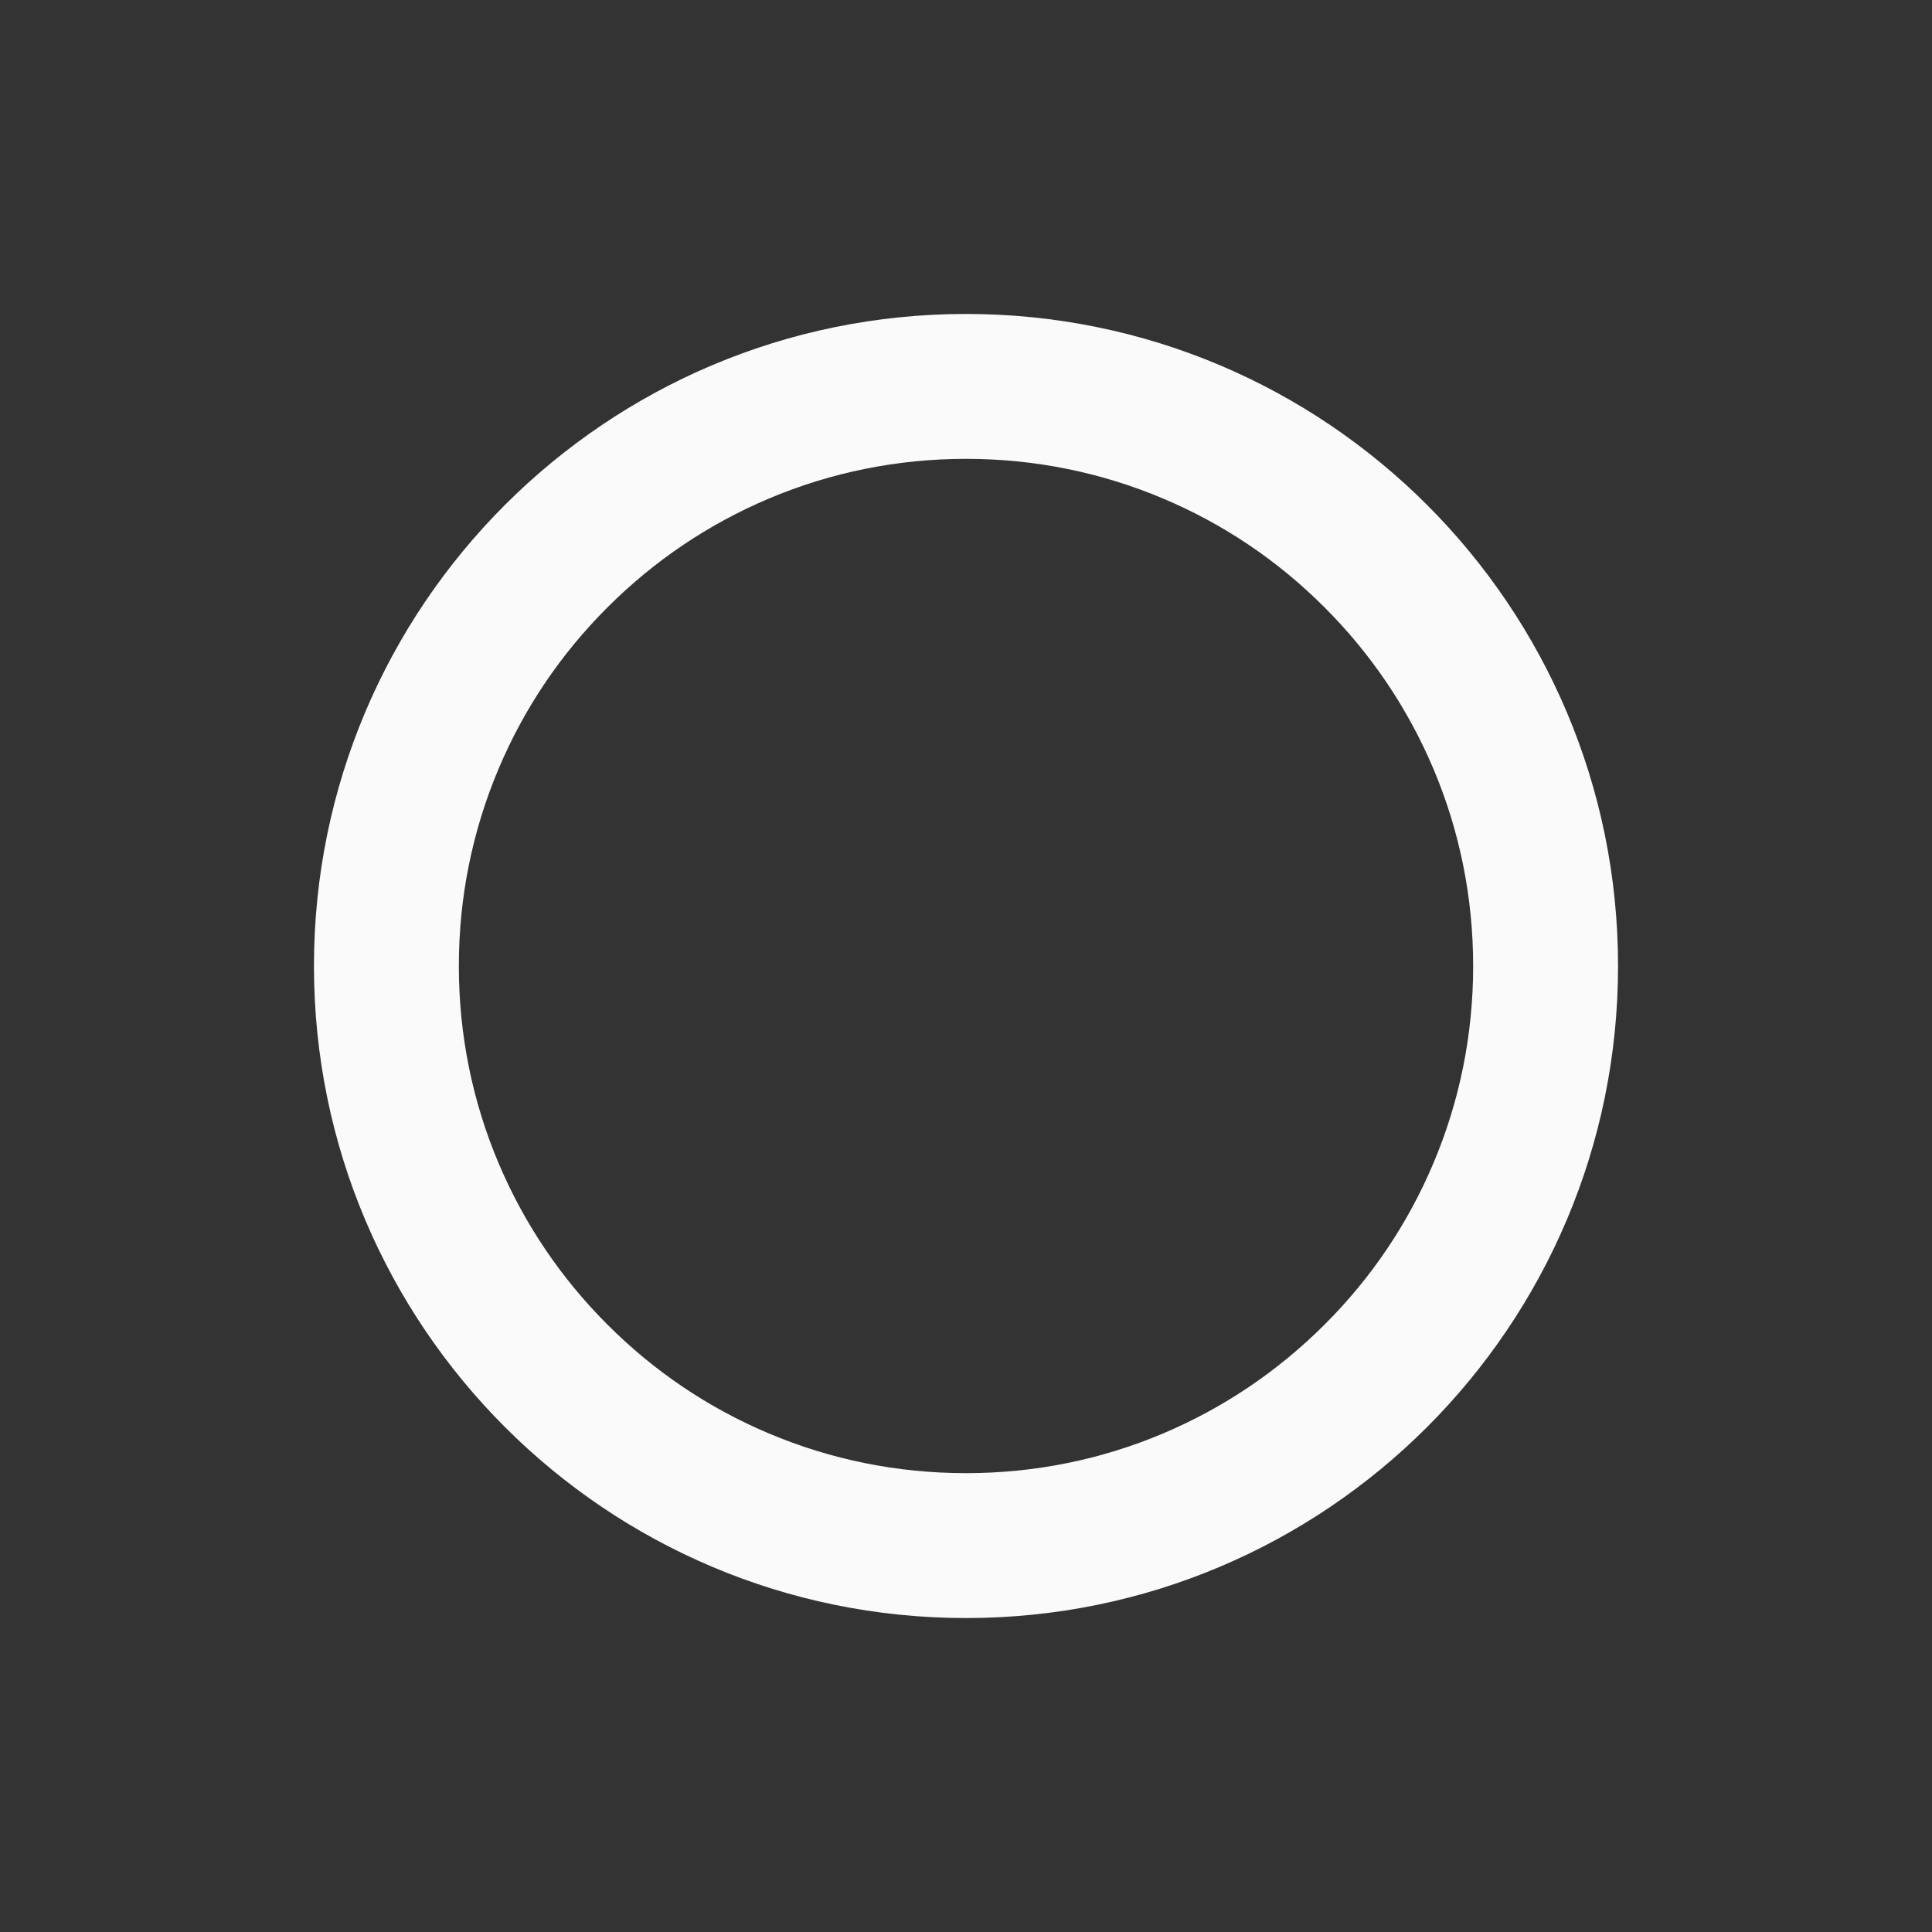
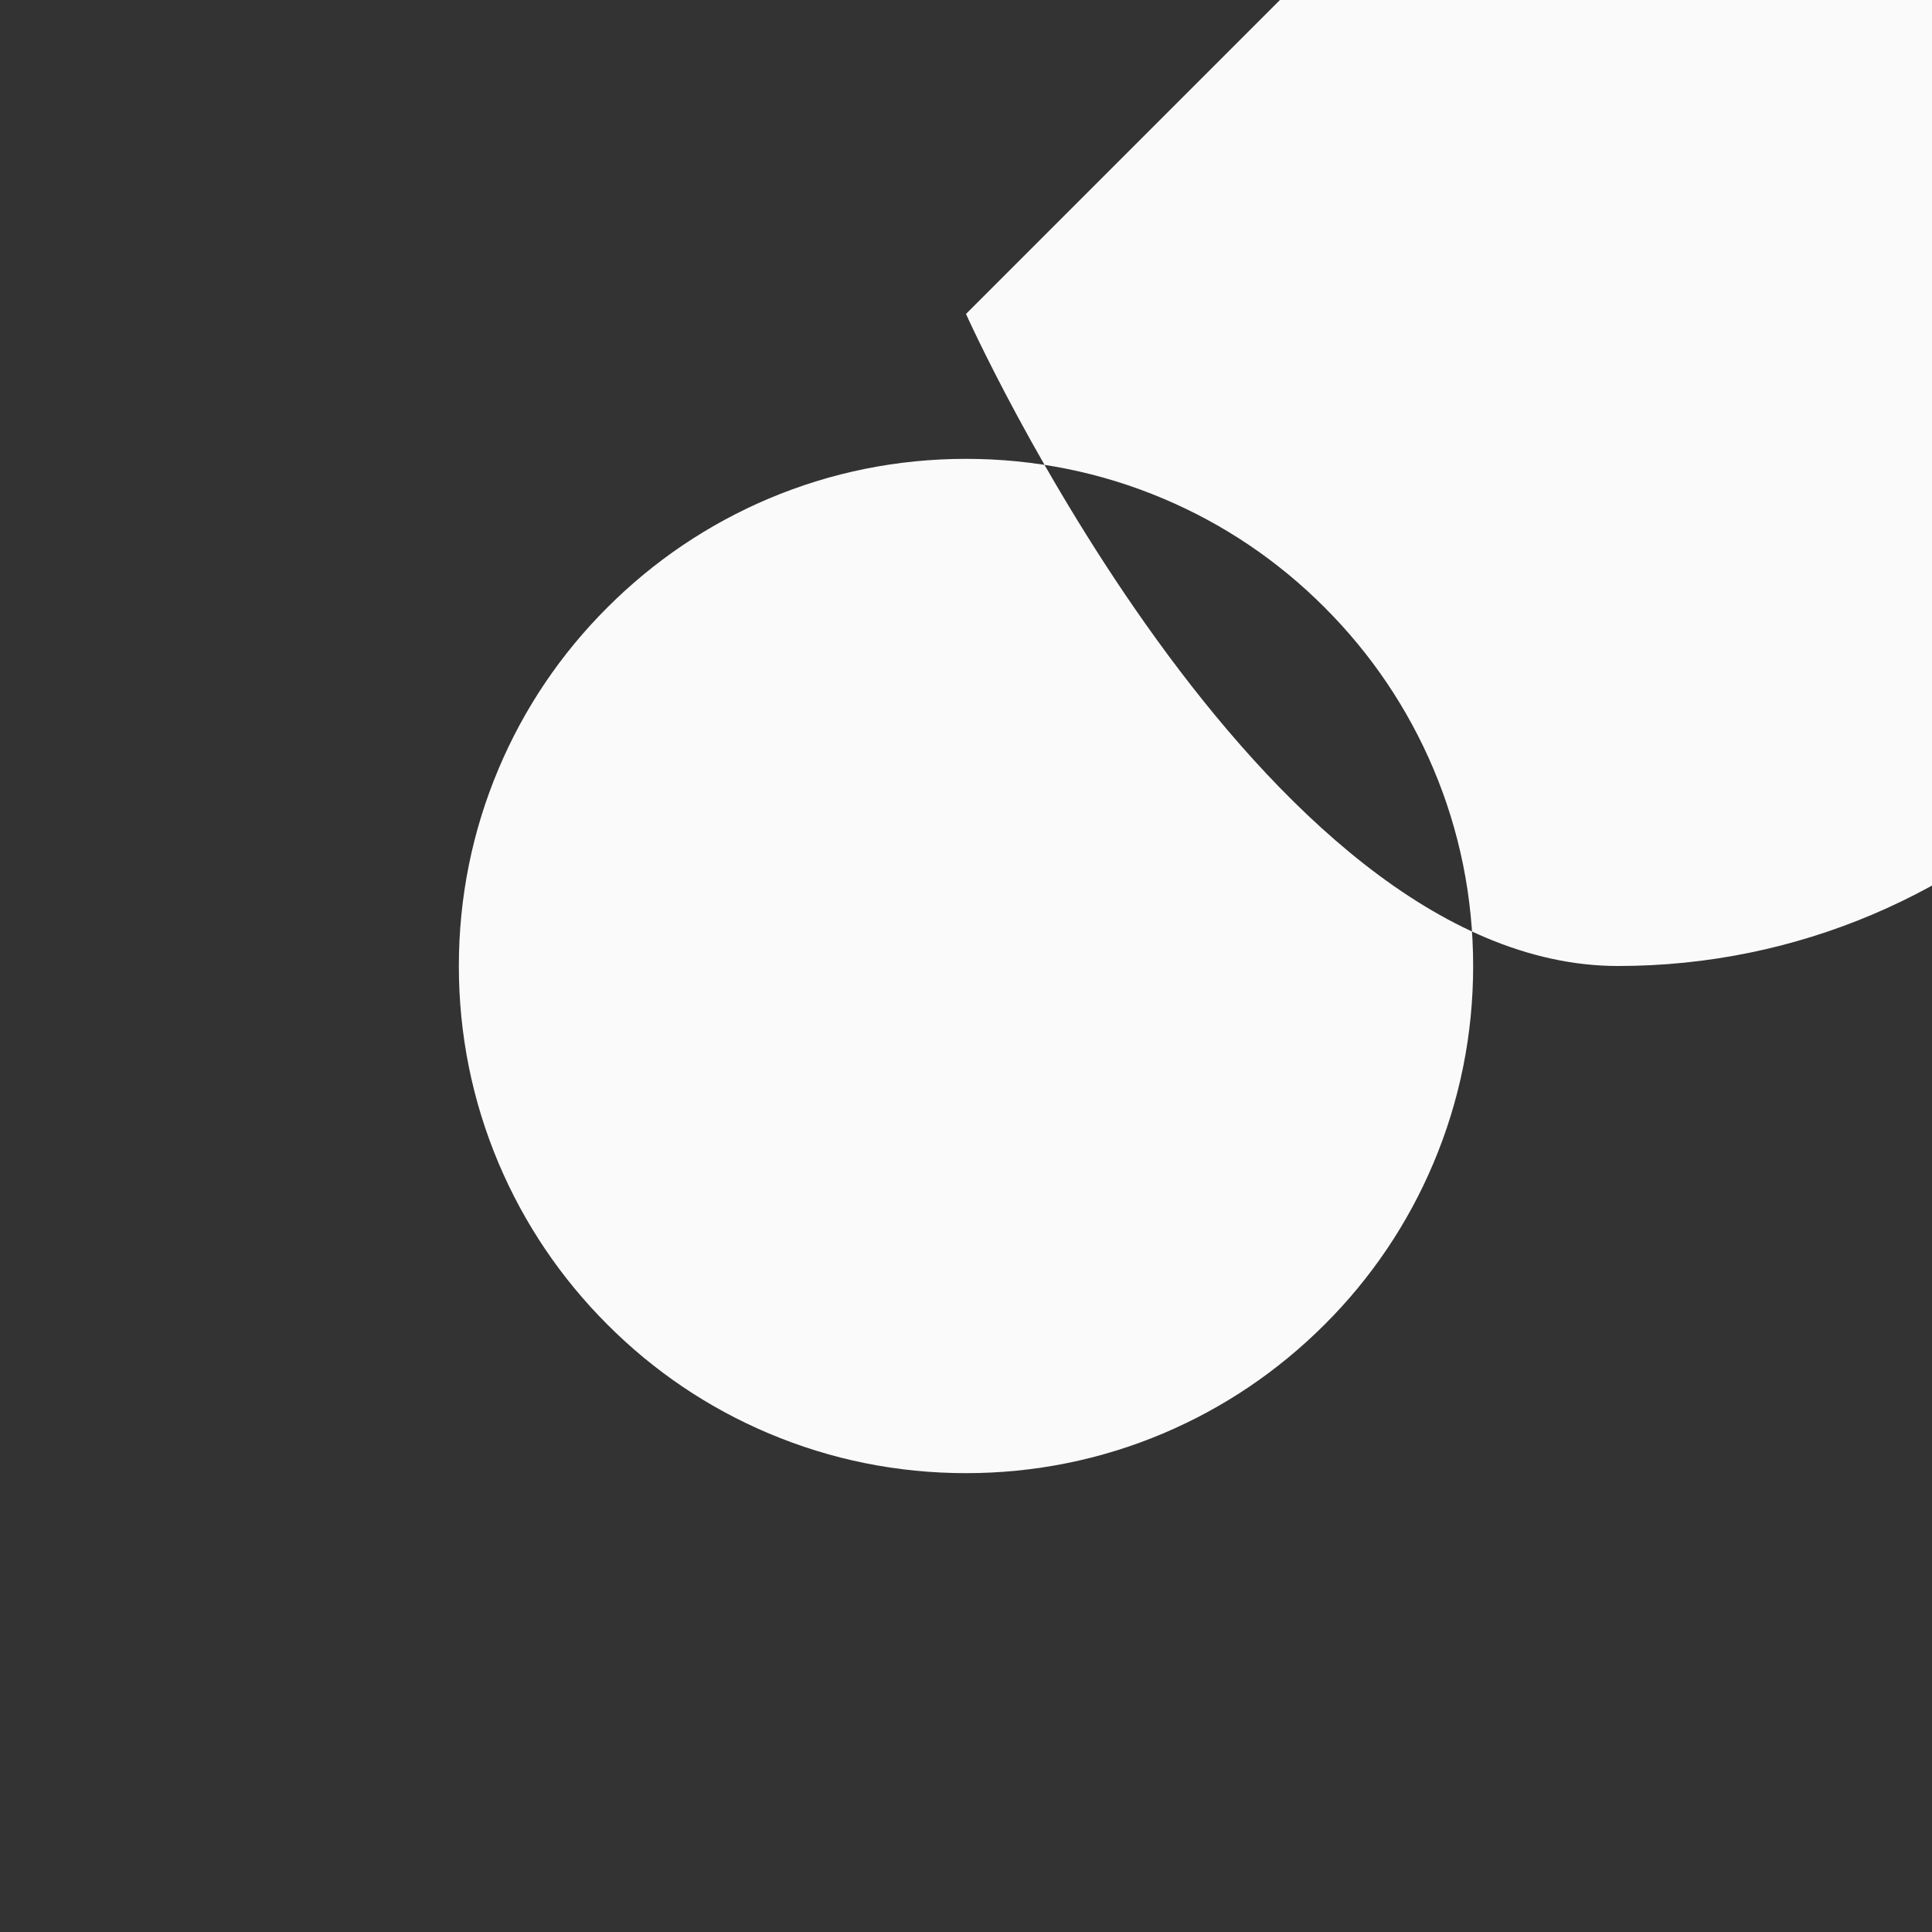
<svg xmlns="http://www.w3.org/2000/svg" id="_Слой_1" data-name="Слой_1" version="1.1" viewBox="0 0 2000 2000">
  <rect x="0" y="0" width="2000" height="2000" fill="#333333" stroke="none" />
  <defs>
    <style> .st0 { fill: #fafafa; } </style>
  </defs>
-   <path class="st0" d="M1000,475c70.9,0,139.7,13.9,204.3,41.2,62.5,26.4,118.7,64.3,166.9,112.6,48.3,48.3,86.1,104.4,112.6,166.9,27.3,64.6,41.2,133.4,41.2,204.3s-13.9,139.7-41.2,204.3c-26.4,62.5-64.3,118.7-112.6,166.9s-104.4,86.1-166.9,112.6c-64.6,27.3-133.4,41.2-204.3,41.2s-139.7-13.9-204.3-41.2c-62.5-26.4-118.7-64.3-166.9-112.6-48.3-48.3-86.1-104.4-112.6-166.9-27.3-64.6-41.2-133.4-41.2-204.3s13.9-139.7,41.2-204.3c26.4-62.5,64.3-118.7,112.6-166.9,48.3-48.3,104.4-86.1,166.9-112.6,64.6-27.3,133.4-41.2,204.3-41.2M1000,325c-372.8,0-675,302.2-675,675s302.2,675,675,675,675-302.2,675-675-302.2-675-675-675h0Z" />
+   <path class="st0" d="M1000,475c70.9,0,139.7,13.9,204.3,41.2,62.5,26.4,118.7,64.3,166.9,112.6,48.3,48.3,86.1,104.4,112.6,166.9,27.3,64.6,41.2,133.4,41.2,204.3s-13.9,139.7-41.2,204.3c-26.4,62.5-64.3,118.7-112.6,166.9s-104.4,86.1-166.9,112.6c-64.6,27.3-133.4,41.2-204.3,41.2s-139.7-13.9-204.3-41.2c-62.5-26.4-118.7-64.3-166.9-112.6-48.3-48.3-86.1-104.4-112.6-166.9-27.3-64.6-41.2-133.4-41.2-204.3s13.9-139.7,41.2-204.3c26.4-62.5,64.3-118.7,112.6-166.9,48.3-48.3,104.4-86.1,166.9-112.6,64.6-27.3,133.4-41.2,204.3-41.2M1000,325s302.2,675,675,675,675-302.2,675-675-302.2-675-675-675h0Z" />
</svg>